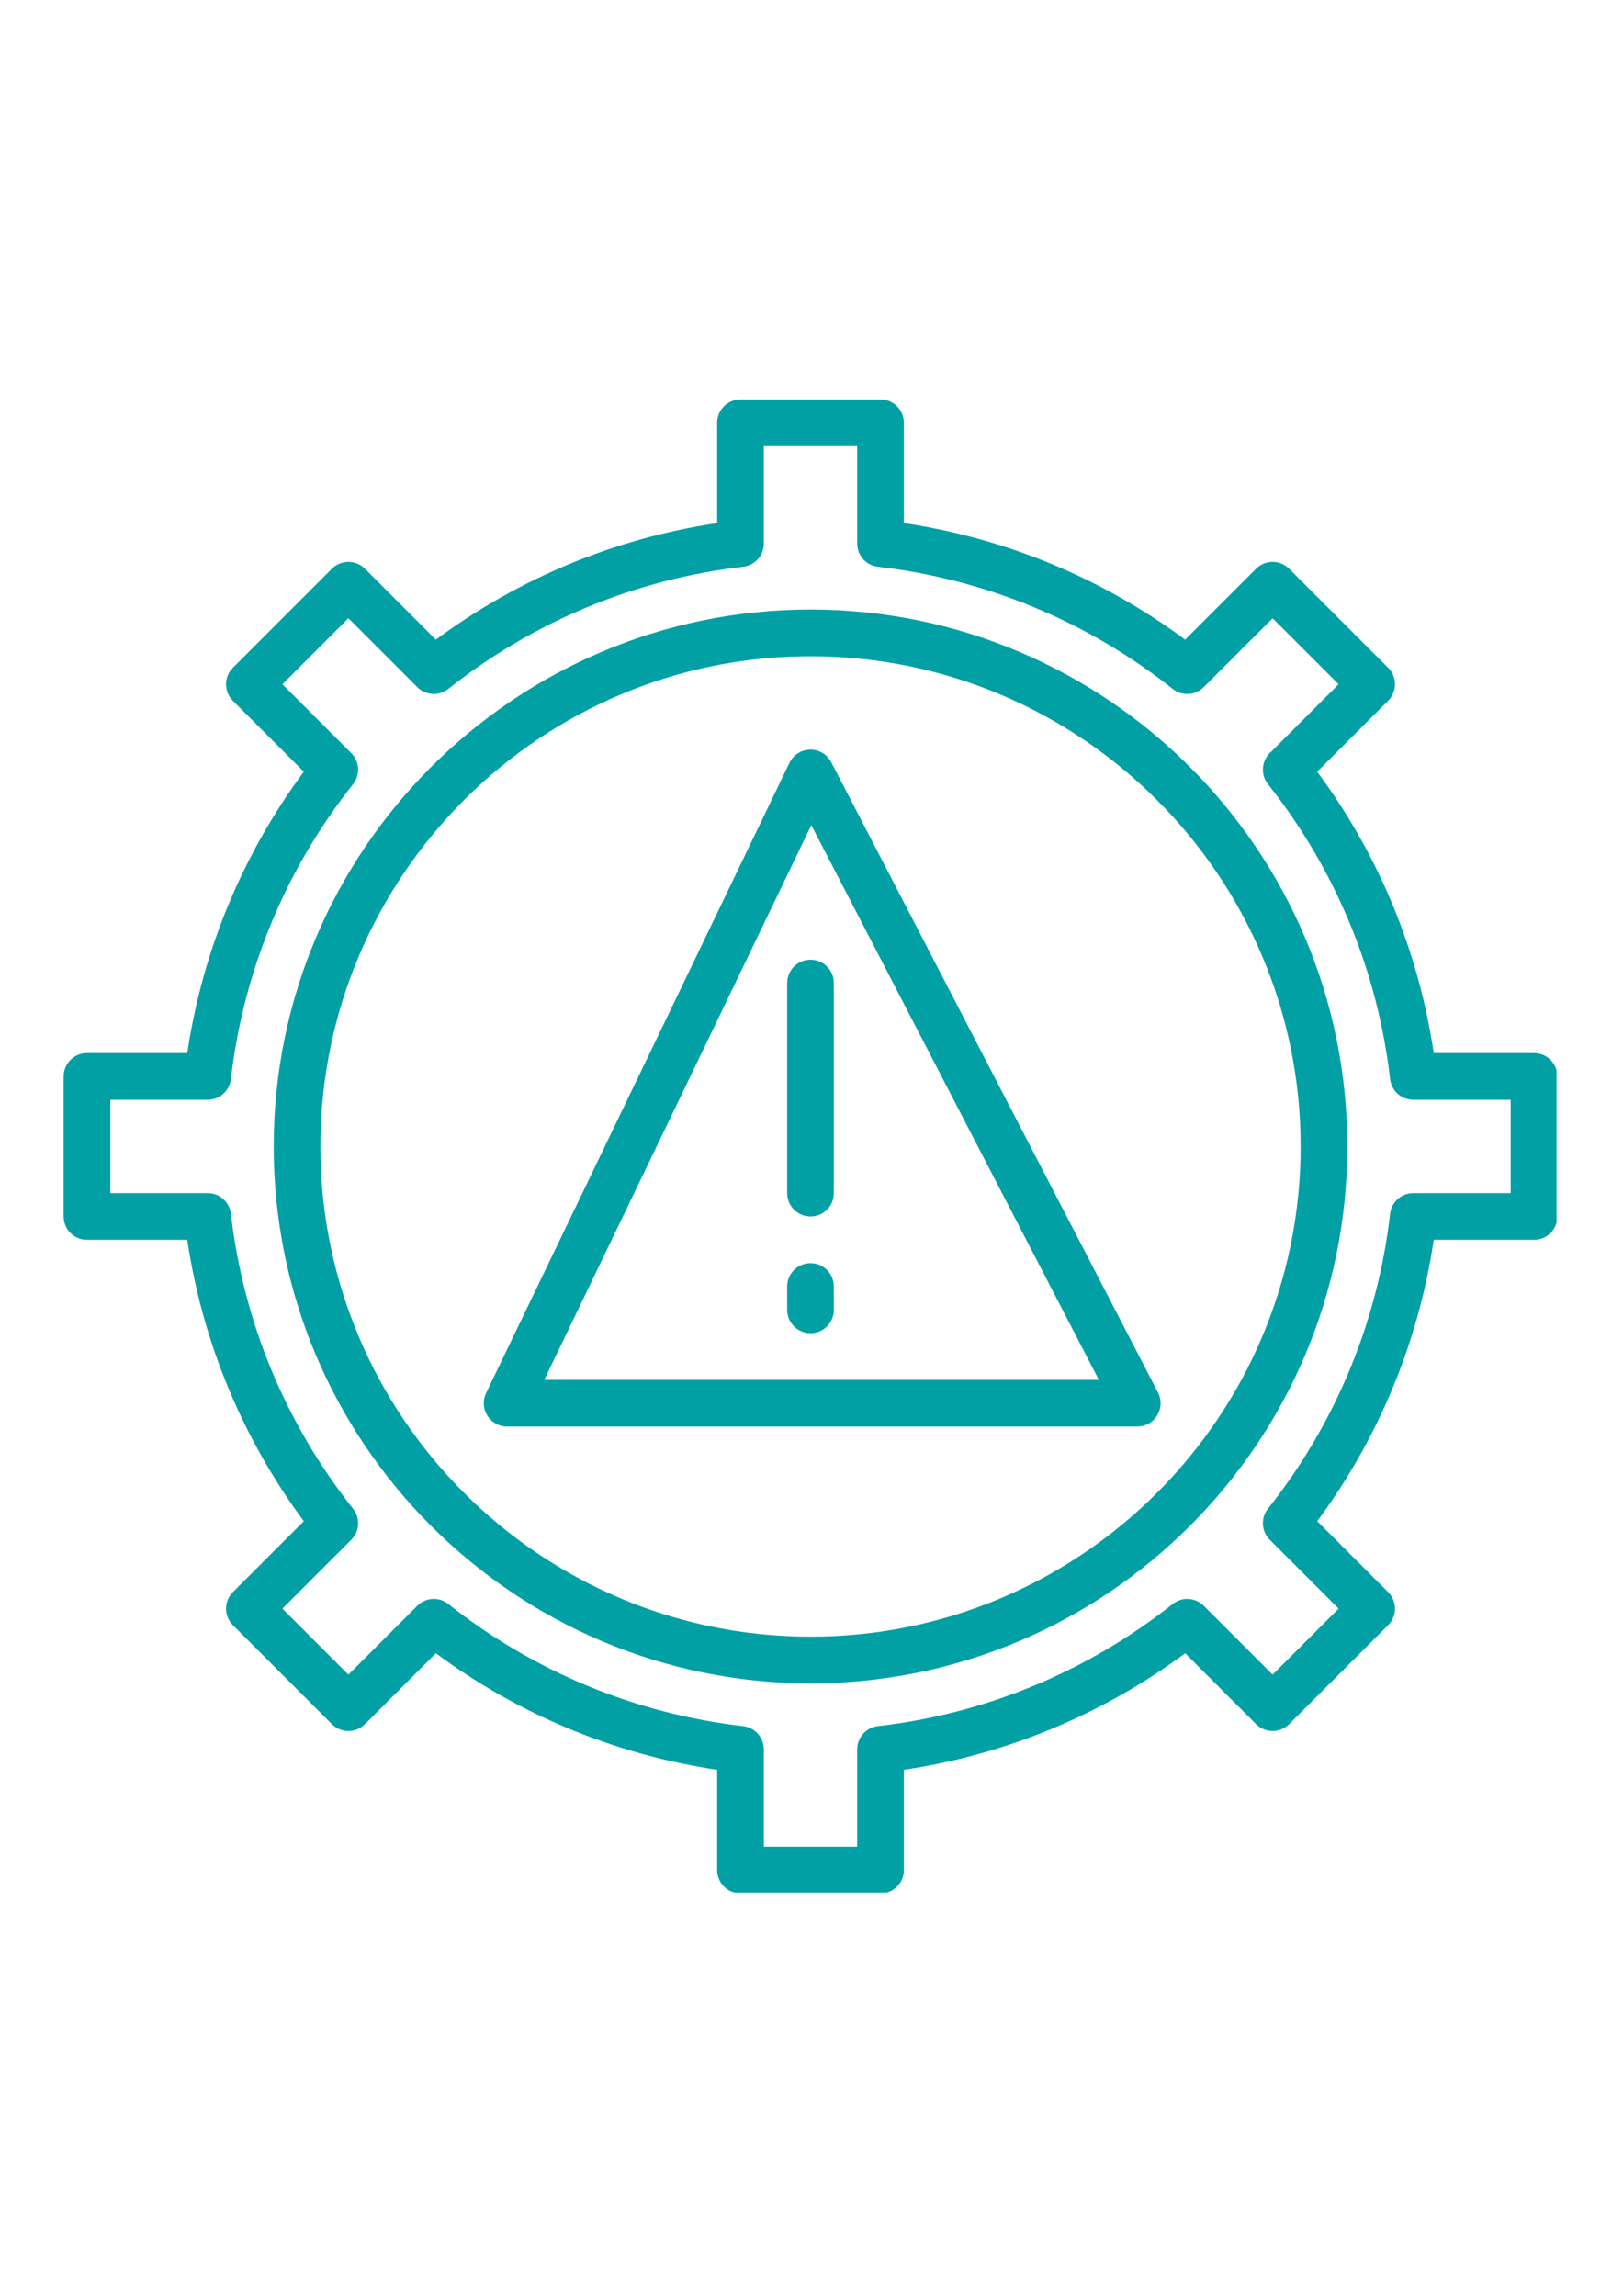
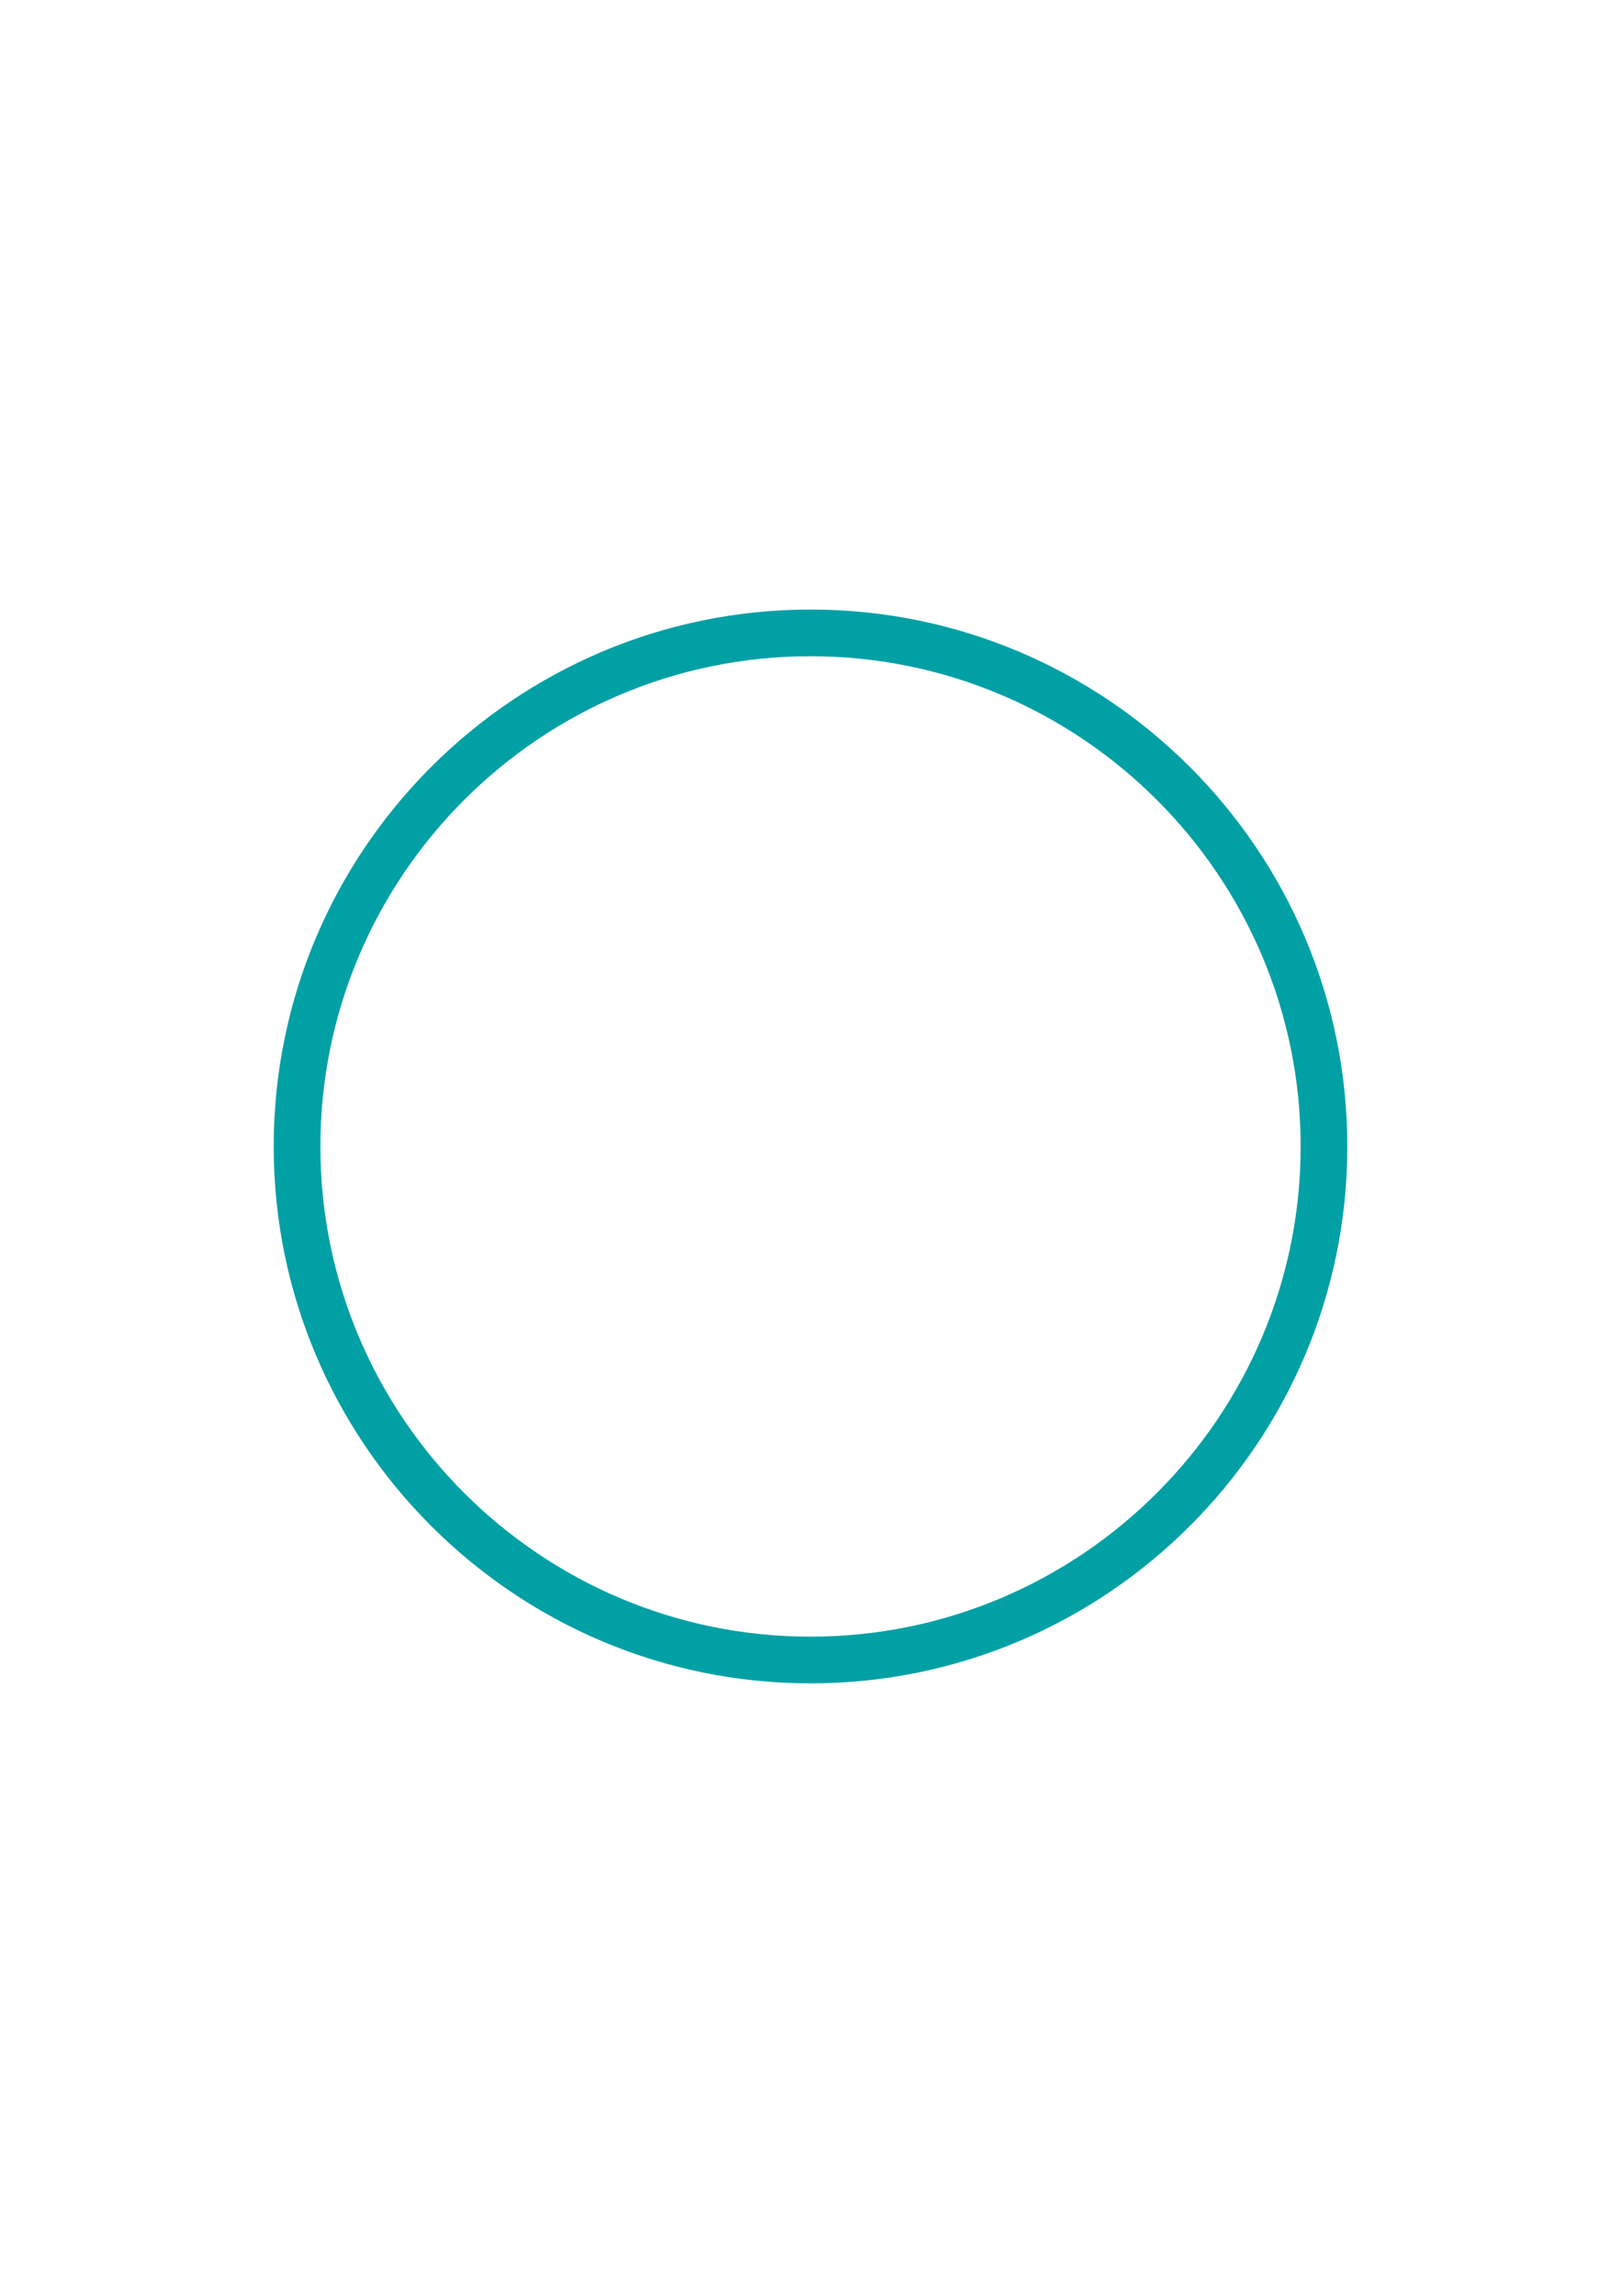
<svg xmlns="http://www.w3.org/2000/svg" version="1.0" preserveAspectRatio="xMidYMid meet" height="1123" viewBox="0 0 595.5 842.25" zoomAndPan="magnify" width="794">
  <defs>
    <clipPath id="355906a050">
-       <path clip-rule="nonzero" d="M 23.355 146.535 L 571.117 146.535 L 571.117 694.297 L 23.355 694.297 Z M 23.355 146.535" />
-     </clipPath>
+       </clipPath>
  </defs>
  <g clip-path="url(#355906a050)">
    <path fill-rule="nonzero" fill-opacity="1" d="M 323.078 694.602 L 271.695 694.602 C 266.969 694.602 263.133 690.77 263.133 686.039 L 263.133 649.246 C 225.75 643.688 190.348 629.02 159.914 606.484 L 133.895 632.508 C 130.551 635.852 125.129 635.852 121.785 632.508 L 85.449 596.176 C 83.844 594.566 82.941 592.391 82.941 590.121 C 82.941 587.848 83.844 585.672 85.449 584.062 L 111.473 558.043 C 88.938 527.609 74.27 492.211 68.711 454.824 L 31.918 454.824 C 27.188 454.824 23.355 450.988 23.355 446.262 L 23.355 394.879 C 23.355 390.148 27.188 386.316 31.918 386.316 L 68.711 386.316 C 74.27 348.93 88.938 313.527 111.473 283.098 L 85.449 257.074 C 82.105 253.73 82.105 248.309 85.449 244.965 L 121.781 208.633 C 125.125 205.289 130.547 205.289 133.891 208.633 L 159.914 234.656 C 190.348 212.121 225.75 197.453 263.133 191.895 L 263.133 155.102 C 263.133 150.371 266.969 146.535 271.695 146.535 L 323.078 146.535 C 327.809 146.535 331.641 150.371 331.641 155.102 L 331.641 191.895 C 369.027 197.453 404.43 212.121 434.859 234.656 L 460.883 208.633 C 462.488 207.027 464.664 206.125 466.938 206.125 C 469.207 206.125 471.387 207.027 472.992 208.633 L 509.324 244.965 C 512.668 248.309 512.668 253.73 509.324 257.074 L 483.301 283.098 C 505.84 313.531 520.504 348.93 526.062 386.316 L 562.855 386.316 C 567.586 386.316 571.422 390.148 571.422 394.879 L 571.422 446.258 C 571.422 450.988 567.586 454.824 562.855 454.824 L 526.062 454.824 C 520.508 492.207 505.84 527.609 483.305 558.043 L 509.324 584.062 C 512.668 587.406 512.668 592.828 509.324 596.172 L 472.992 632.504 C 469.648 635.852 464.227 635.848 460.883 632.504 L 434.859 606.484 C 404.43 629.02 369.027 643.688 331.645 649.242 L 331.645 686.039 C 331.641 690.77 327.809 694.602 323.078 694.602 Z M 280.262 677.477 L 314.516 677.477 L 314.516 641.738 C 314.516 637.387 317.777 633.727 322.102 633.23 C 361.629 628.688 399.039 613.191 430.289 588.414 C 433.695 585.711 438.586 585.992 441.664 589.066 L 466.938 614.34 L 491.156 590.117 L 465.887 564.848 C 462.809 561.77 462.527 556.879 465.23 553.469 C 490.008 522.219 505.508 484.809 510.047 445.281 C 510.543 440.961 514.203 437.695 518.555 437.695 L 554.293 437.695 L 554.293 403.441 L 518.555 403.441 C 514.203 403.441 510.543 400.18 510.047 395.855 C 505.508 356.332 490.008 318.918 465.23 287.668 C 462.527 284.262 462.809 279.367 465.887 276.293 L 491.156 251.02 L 466.938 226.801 L 441.664 252.074 C 438.59 255.148 433.699 255.43 430.289 252.727 C 399.039 227.949 361.629 212.453 322.102 207.91 C 317.777 207.414 314.516 203.754 314.516 199.402 L 314.516 163.664 L 280.262 163.664 L 280.262 199.402 C 280.262 203.754 276.996 207.41 272.676 207.91 C 233.148 212.453 195.734 227.949 164.488 252.727 C 161.078 255.43 156.188 255.148 153.113 252.074 L 127.84 226.801 L 103.617 251.02 L 128.891 276.293 C 131.965 279.367 132.246 284.262 129.543 287.668 C 104.766 318.918 89.27 356.328 84.727 395.855 C 84.23 400.18 80.57 403.441 76.219 403.441 L 40.48 403.441 L 40.48 437.695 L 76.219 437.695 C 80.57 437.695 84.23 440.961 84.727 445.281 C 89.27 484.812 104.77 522.223 129.547 553.469 C 132.246 556.879 131.965 561.77 128.891 564.848 L 103.617 590.117 L 127.84 614.34 L 153.109 589.066 C 156.188 585.992 161.078 585.711 164.488 588.414 C 195.738 613.191 233.148 628.688 272.676 633.23 C 276.996 633.727 280.262 637.387 280.262 641.738 Z M 280.262 677.477" fill="#00a0a5" />
  </g>
  <path fill-rule="nonzero" fill-opacity="1" d="M 297.387 617.531 C 188.781 617.531 100.426 529.176 100.426 420.57 C 100.426 311.965 188.781 223.609 297.387 223.609 C 405.992 223.609 494.348 311.965 494.348 420.57 C 494.348 529.176 405.992 617.531 297.387 617.531 Z M 297.387 240.734 C 198.227 240.734 117.555 321.41 117.555 420.57 C 117.555 519.73 198.227 600.402 297.387 600.402 C 396.551 600.402 477.223 519.73 477.223 420.57 C 477.223 321.41 396.551 240.734 297.387 240.734 Z M 297.387 240.734" fill="#00a0a5" />
-   <path fill-rule="nonzero" fill-opacity="1" d="M 417.277 523.332 L 186.062 523.332 C 183.117 523.332 180.379 521.82 178.812 519.324 C 177.246 516.832 177.07 513.707 178.348 511.055 L 289.672 279.836 C 291.078 276.914 294.016 275.039 297.262 274.992 C 300.48 274.945 303.496 276.73 304.988 279.609 L 424.879 510.828 C 426.254 513.48 426.148 516.66 424.594 519.215 C 423.043 521.773 420.27 523.332 417.277 523.332 Z M 199.688 506.207 L 403.191 506.207 L 297.672 302.703 Z M 199.688 506.207" fill="#00a0a5" />
-   <path fill-rule="nonzero" fill-opacity="1" d="M 297.387 446.262 C 292.66 446.262 288.824 442.426 288.824 437.695 L 288.824 360.625 C 288.824 355.895 292.66 352.062 297.387 352.062 C 302.117 352.062 305.949 355.895 305.949 360.625 L 305.949 437.695 C 305.949 442.426 302.117 446.262 297.387 446.262 Z M 297.387 446.262" fill="#00a0a5" />
-   <path fill-rule="nonzero" fill-opacity="1" d="M 297.387 489.078 C 292.66 489.078 288.824 485.242 288.824 480.516 L 288.824 471.949 C 288.824 467.223 292.66 463.387 297.387 463.387 C 302.117 463.387 305.949 467.223 305.949 471.949 L 305.949 480.516 C 305.949 485.242 302.117 489.078 297.387 489.078 Z M 297.387 489.078" fill="#00a0a5" />
</svg>